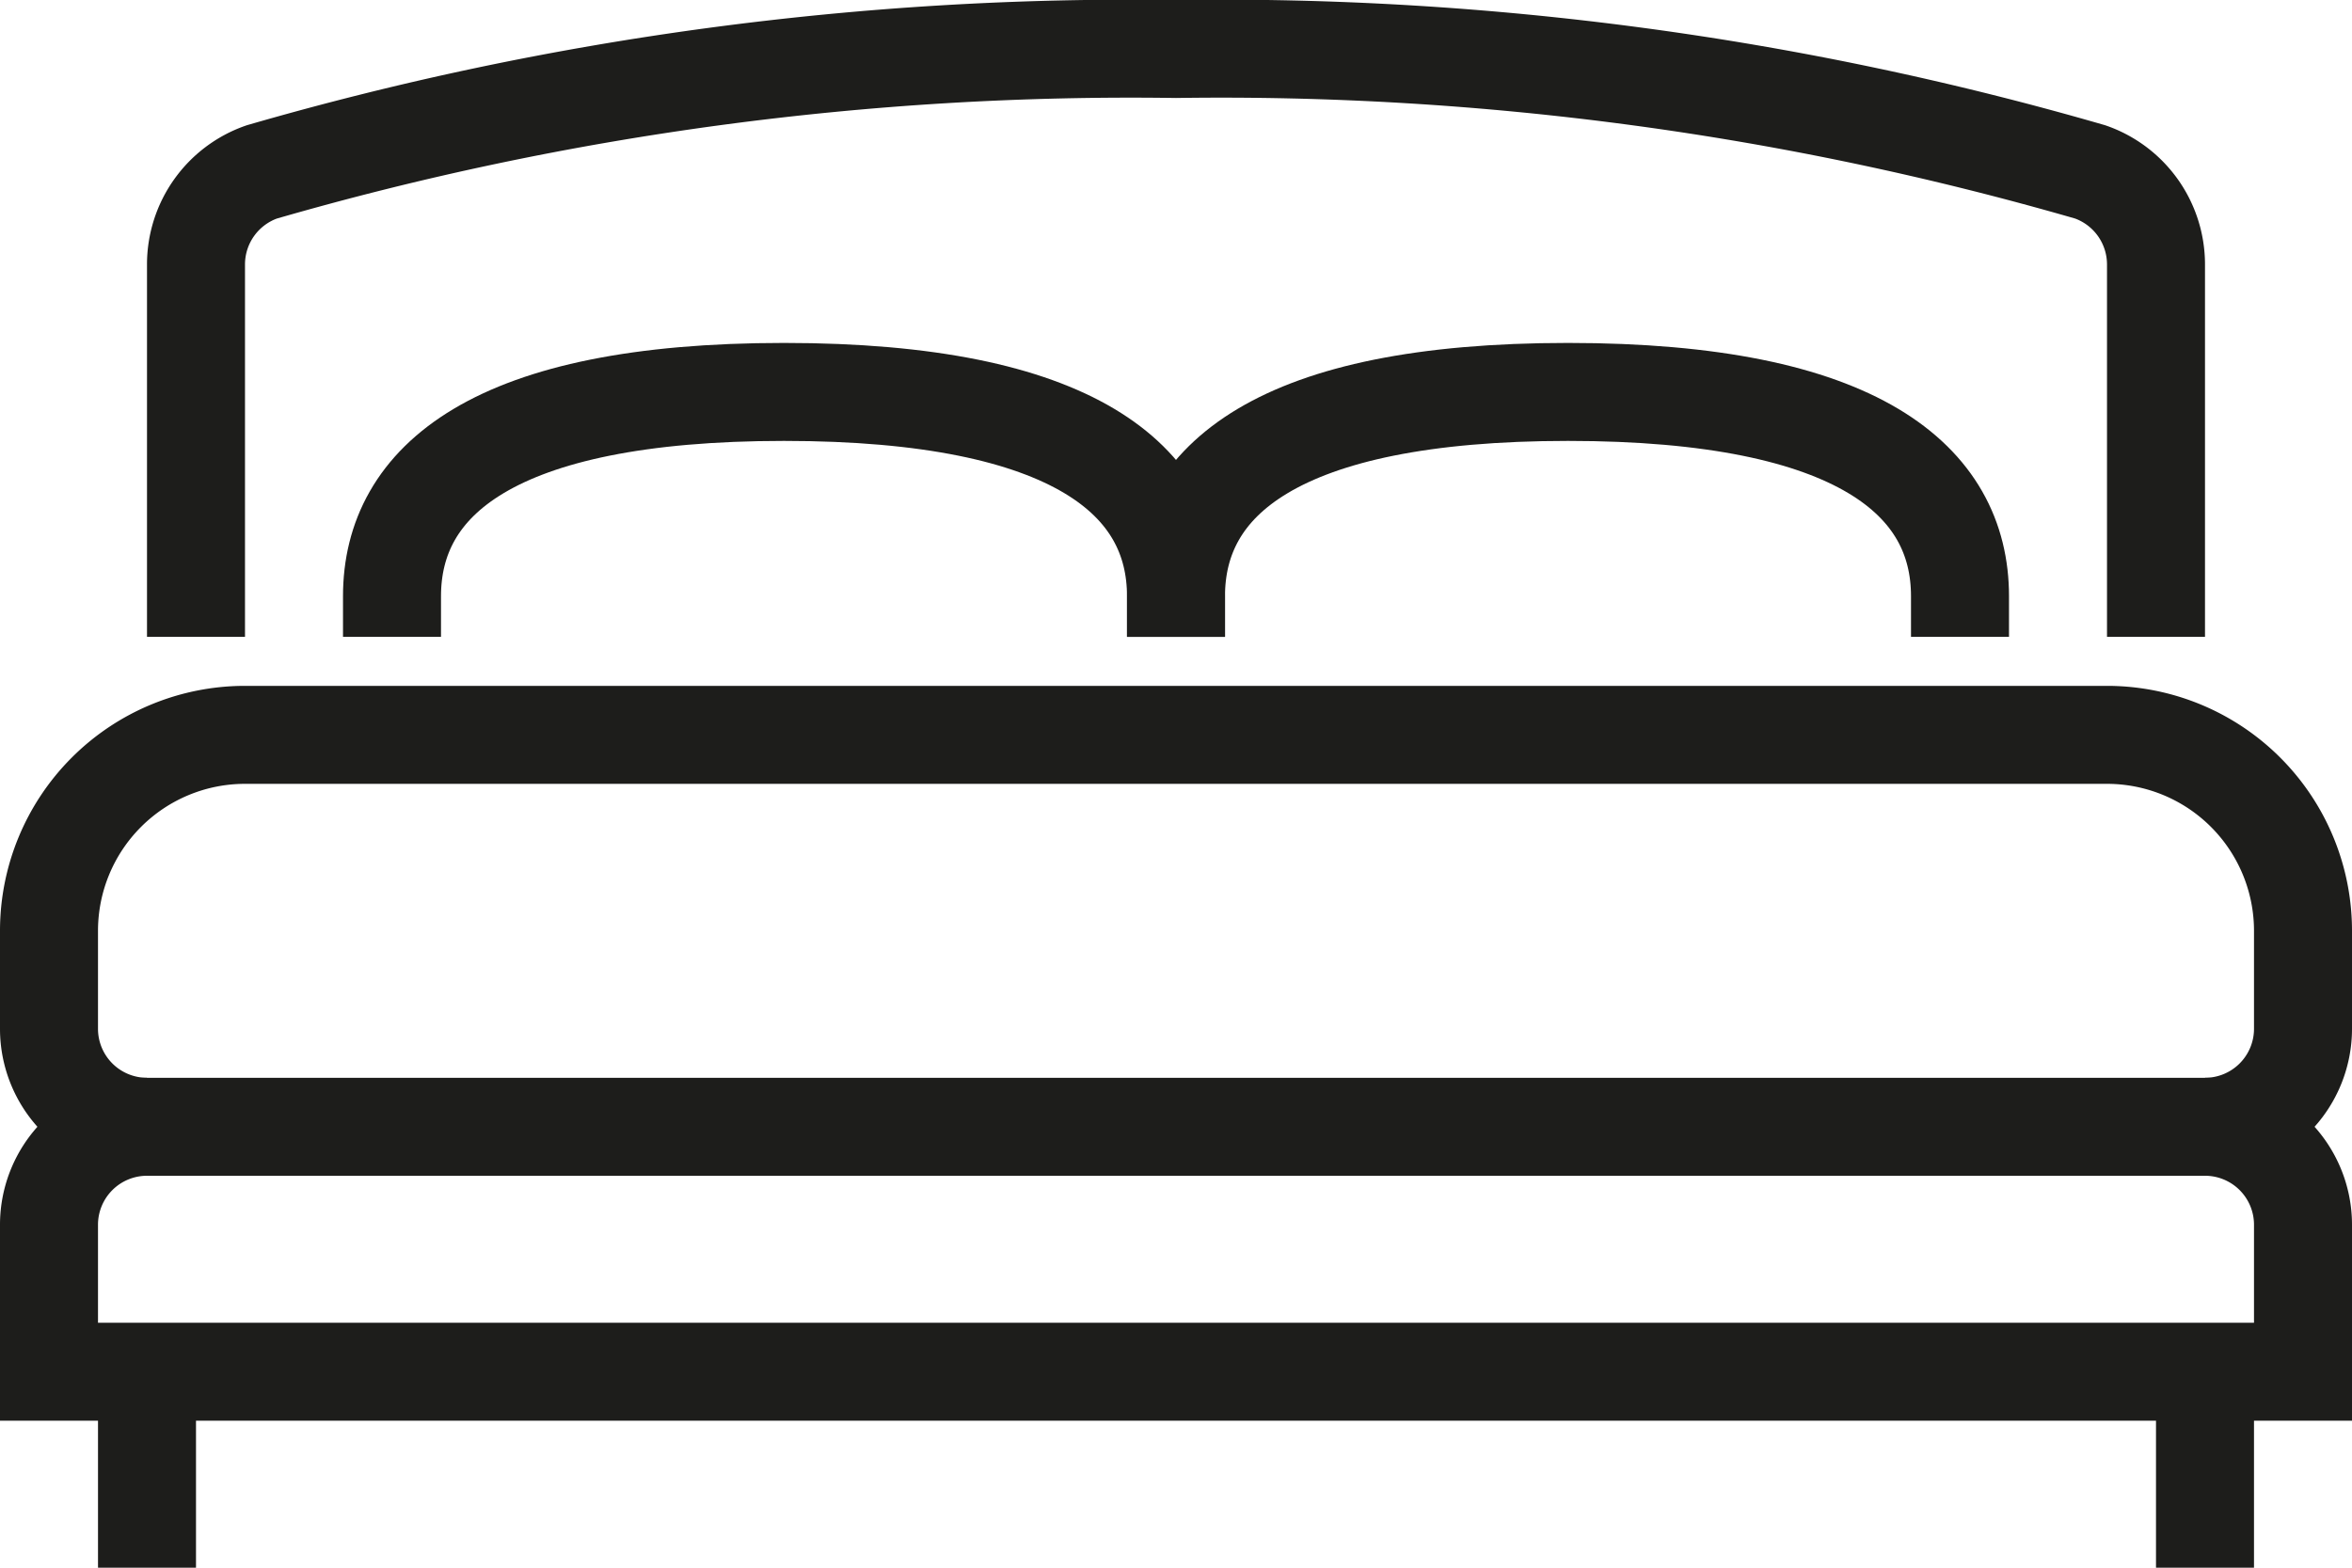
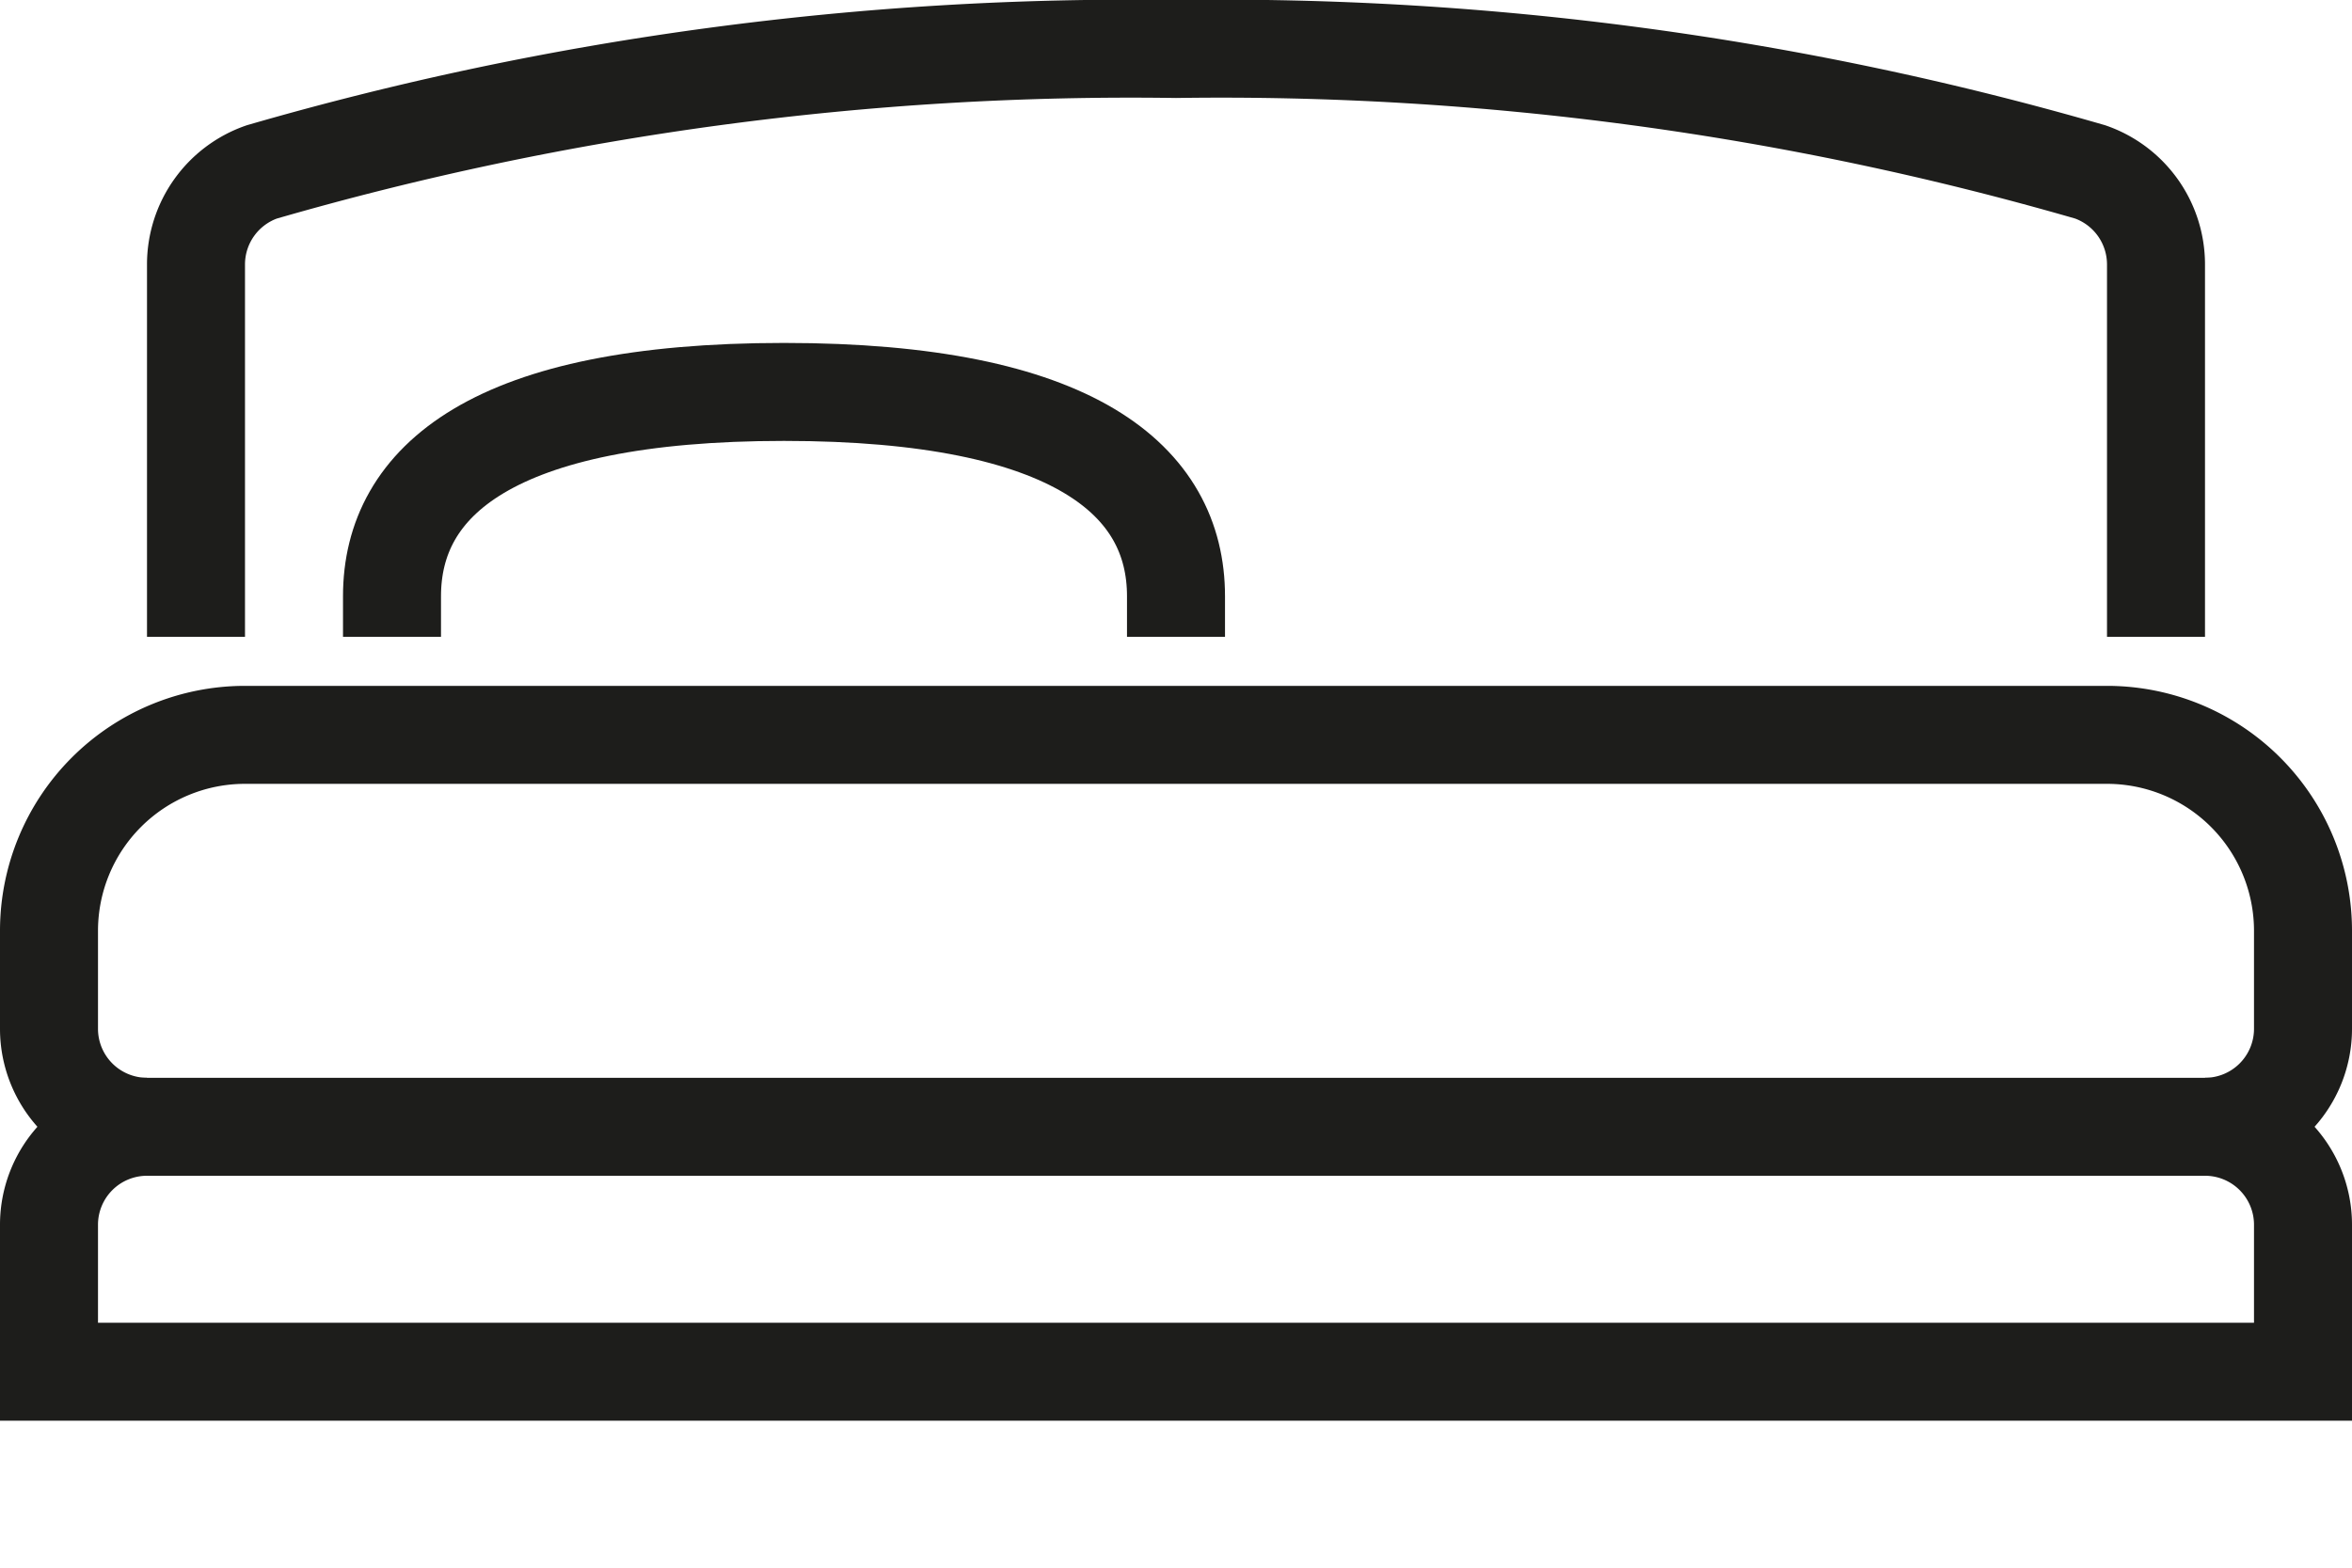
<svg xmlns="http://www.w3.org/2000/svg" viewBox="0 0 48 32">
  <path d="M24,13v-.83C24,9.82,21.94,8,16,8S8,9.82,8,12.17V13" fill="none" stroke="#1d1d1b" stroke-miterlimit="10" stroke-width="2" />
-   <path d="M24,13v-.83C24,9.82,26.06,8,32,8s8,1.82,8,4.17V13" fill="none" stroke="#1d1d1b" stroke-miterlimit="10" stroke-width="2" />
  <path d="M47,21V19a4,4,0,0,0-4-4H5a4,4,0,0,0-4,4v2a2,2,0,0,0,2,2H45A2,2,0,0,0,47,21Z" fill="none" stroke="#1d1d1b" stroke-miterlimit="10" stroke-width="2" />
  <path d="M44,13V5.4a2,2,0,0,0-1.34-1.89A63.78,63.78,0,0,0,24,1,63.78,63.78,0,0,0,5.34,3.51,2,2,0,0,0,4,5.4V13" fill="none" stroke="#1d1d1b" stroke-miterlimit="10" stroke-width="2" />
  <path d="M45,23a2,2,0,0,1,2,2v3H1V25a2,2,0,0,1,2-2" fill="none" stroke="#1d1d1b" stroke-miterlimit="10" stroke-width="2" />
-   <line x1="3" y1="28" x2="3" y2="32" fill="none" stroke="#1d1d1b" stroke-miterlimit="10" stroke-width="2" />
-   <line x1="45" y1="28" x2="45" y2="32" fill="none" stroke="#1d1d1b" stroke-miterlimit="10" stroke-width="2" />
</svg>